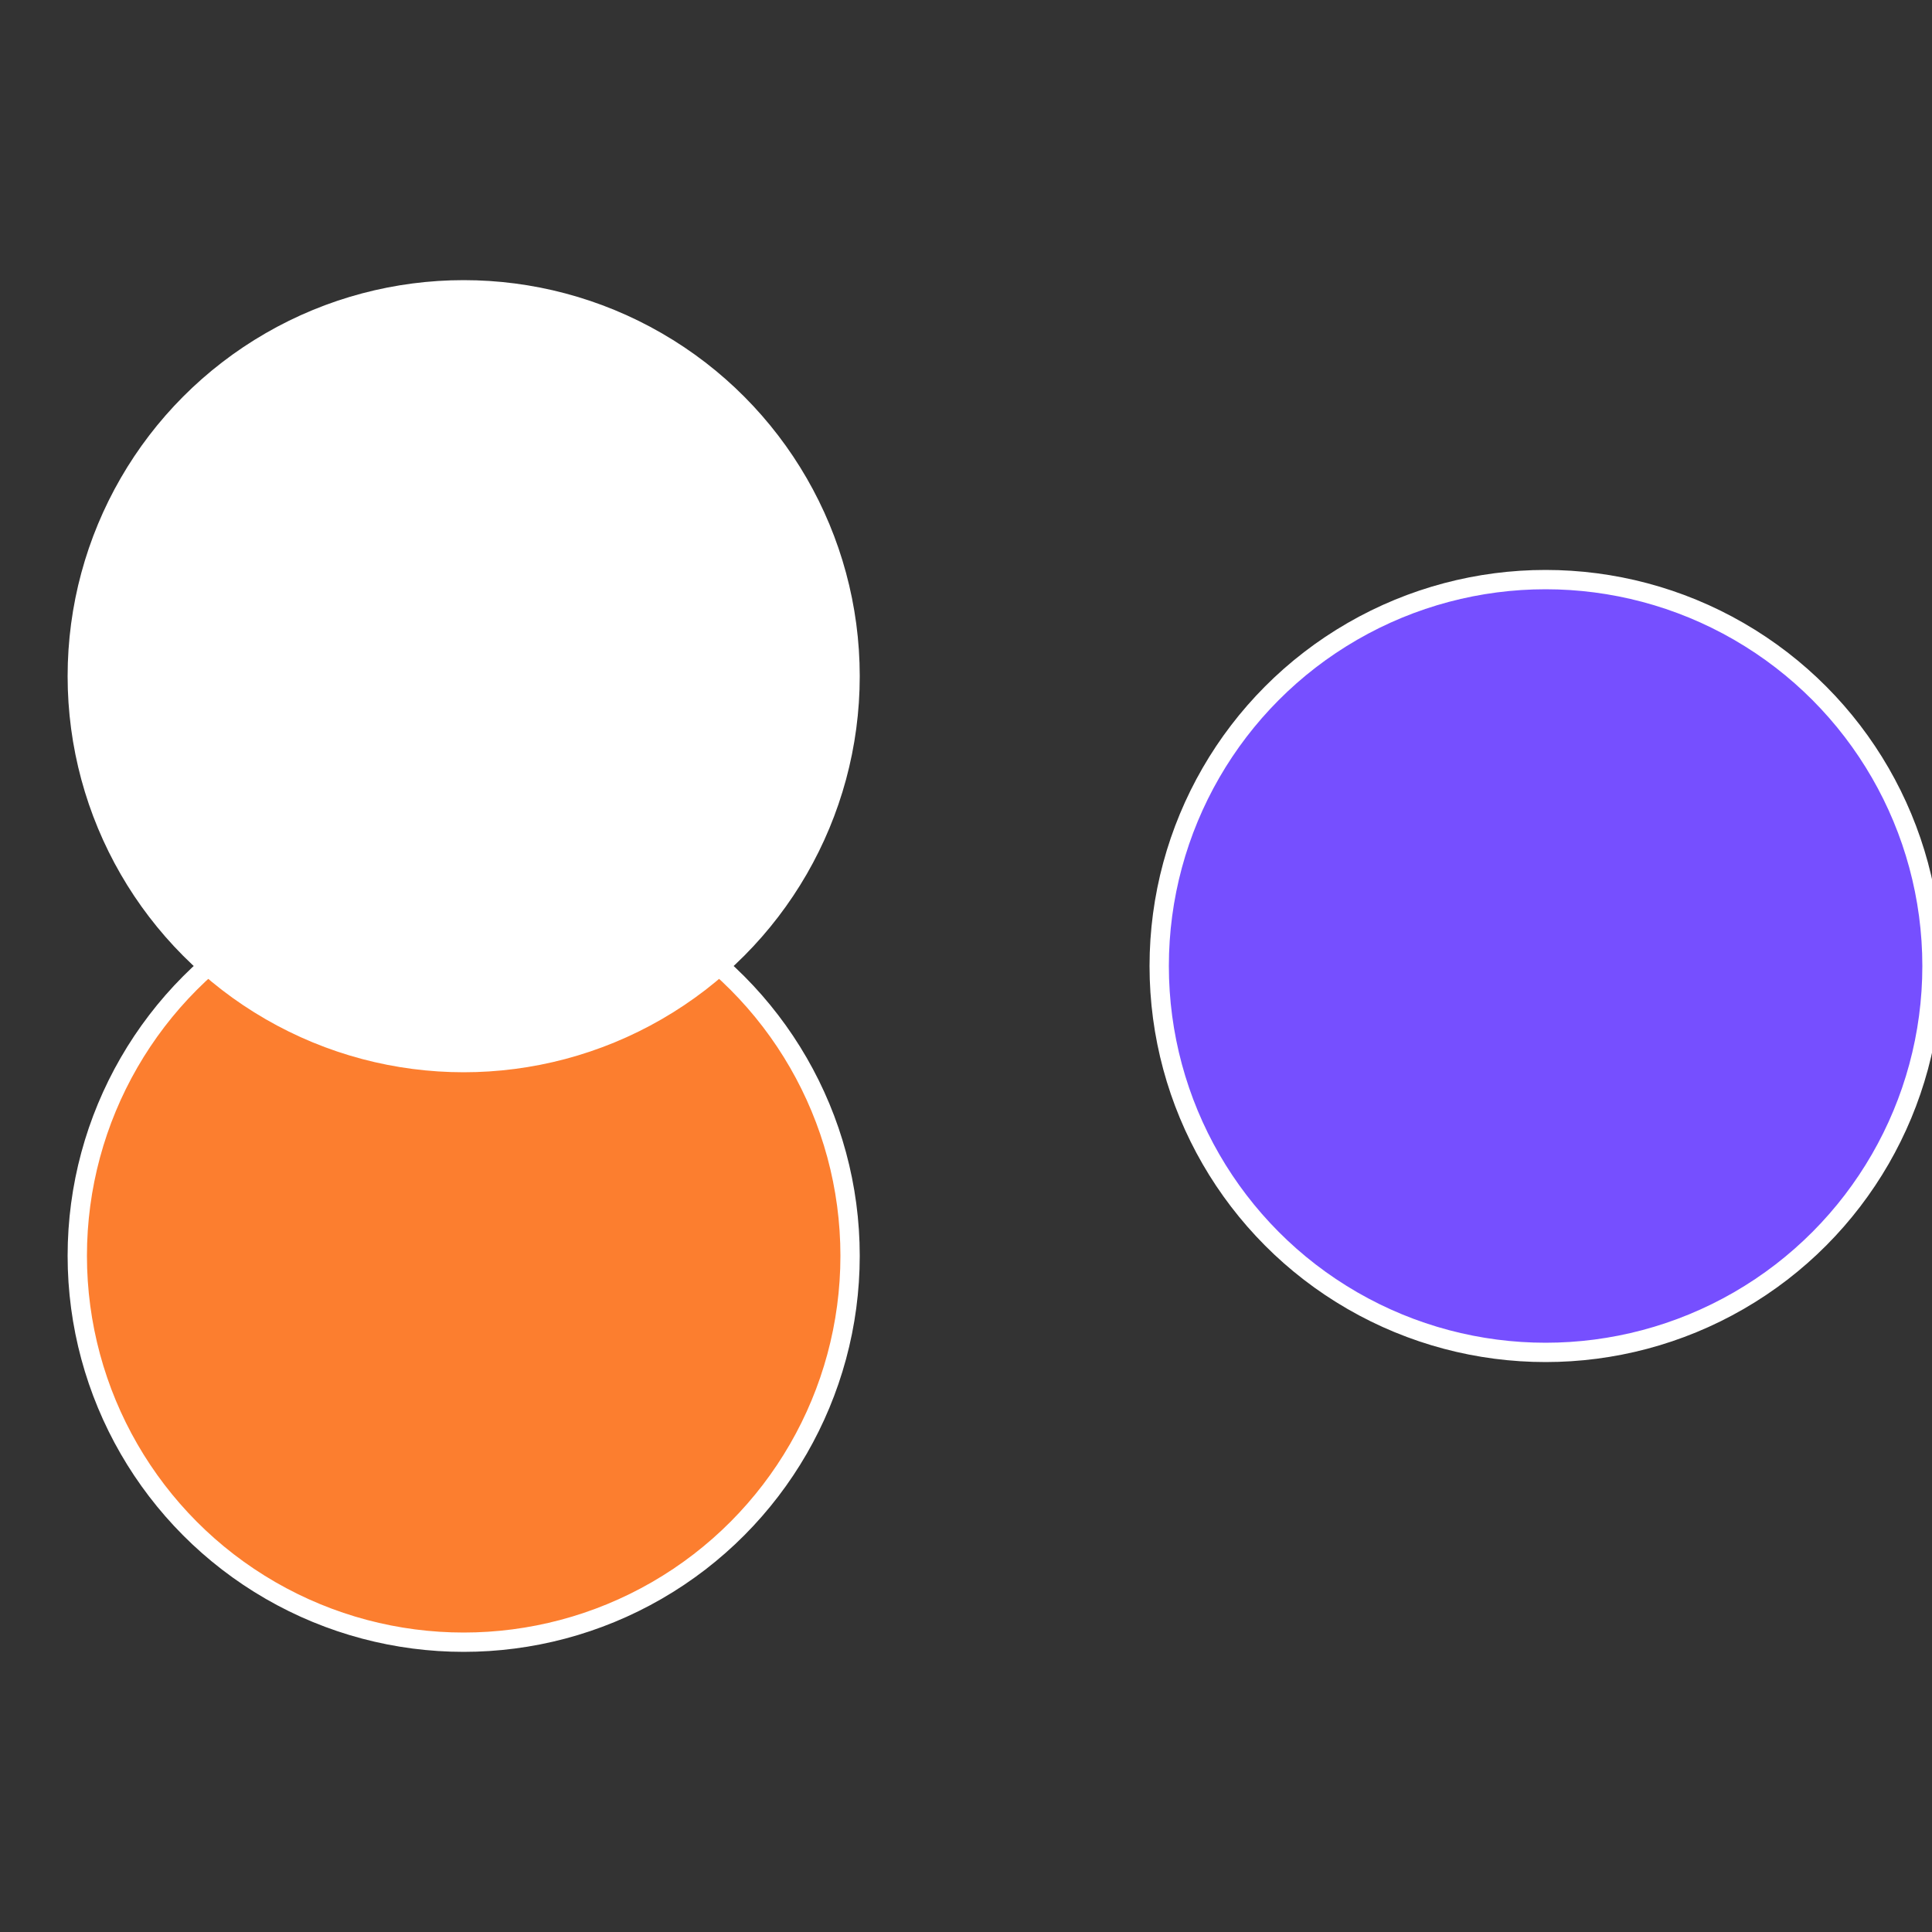
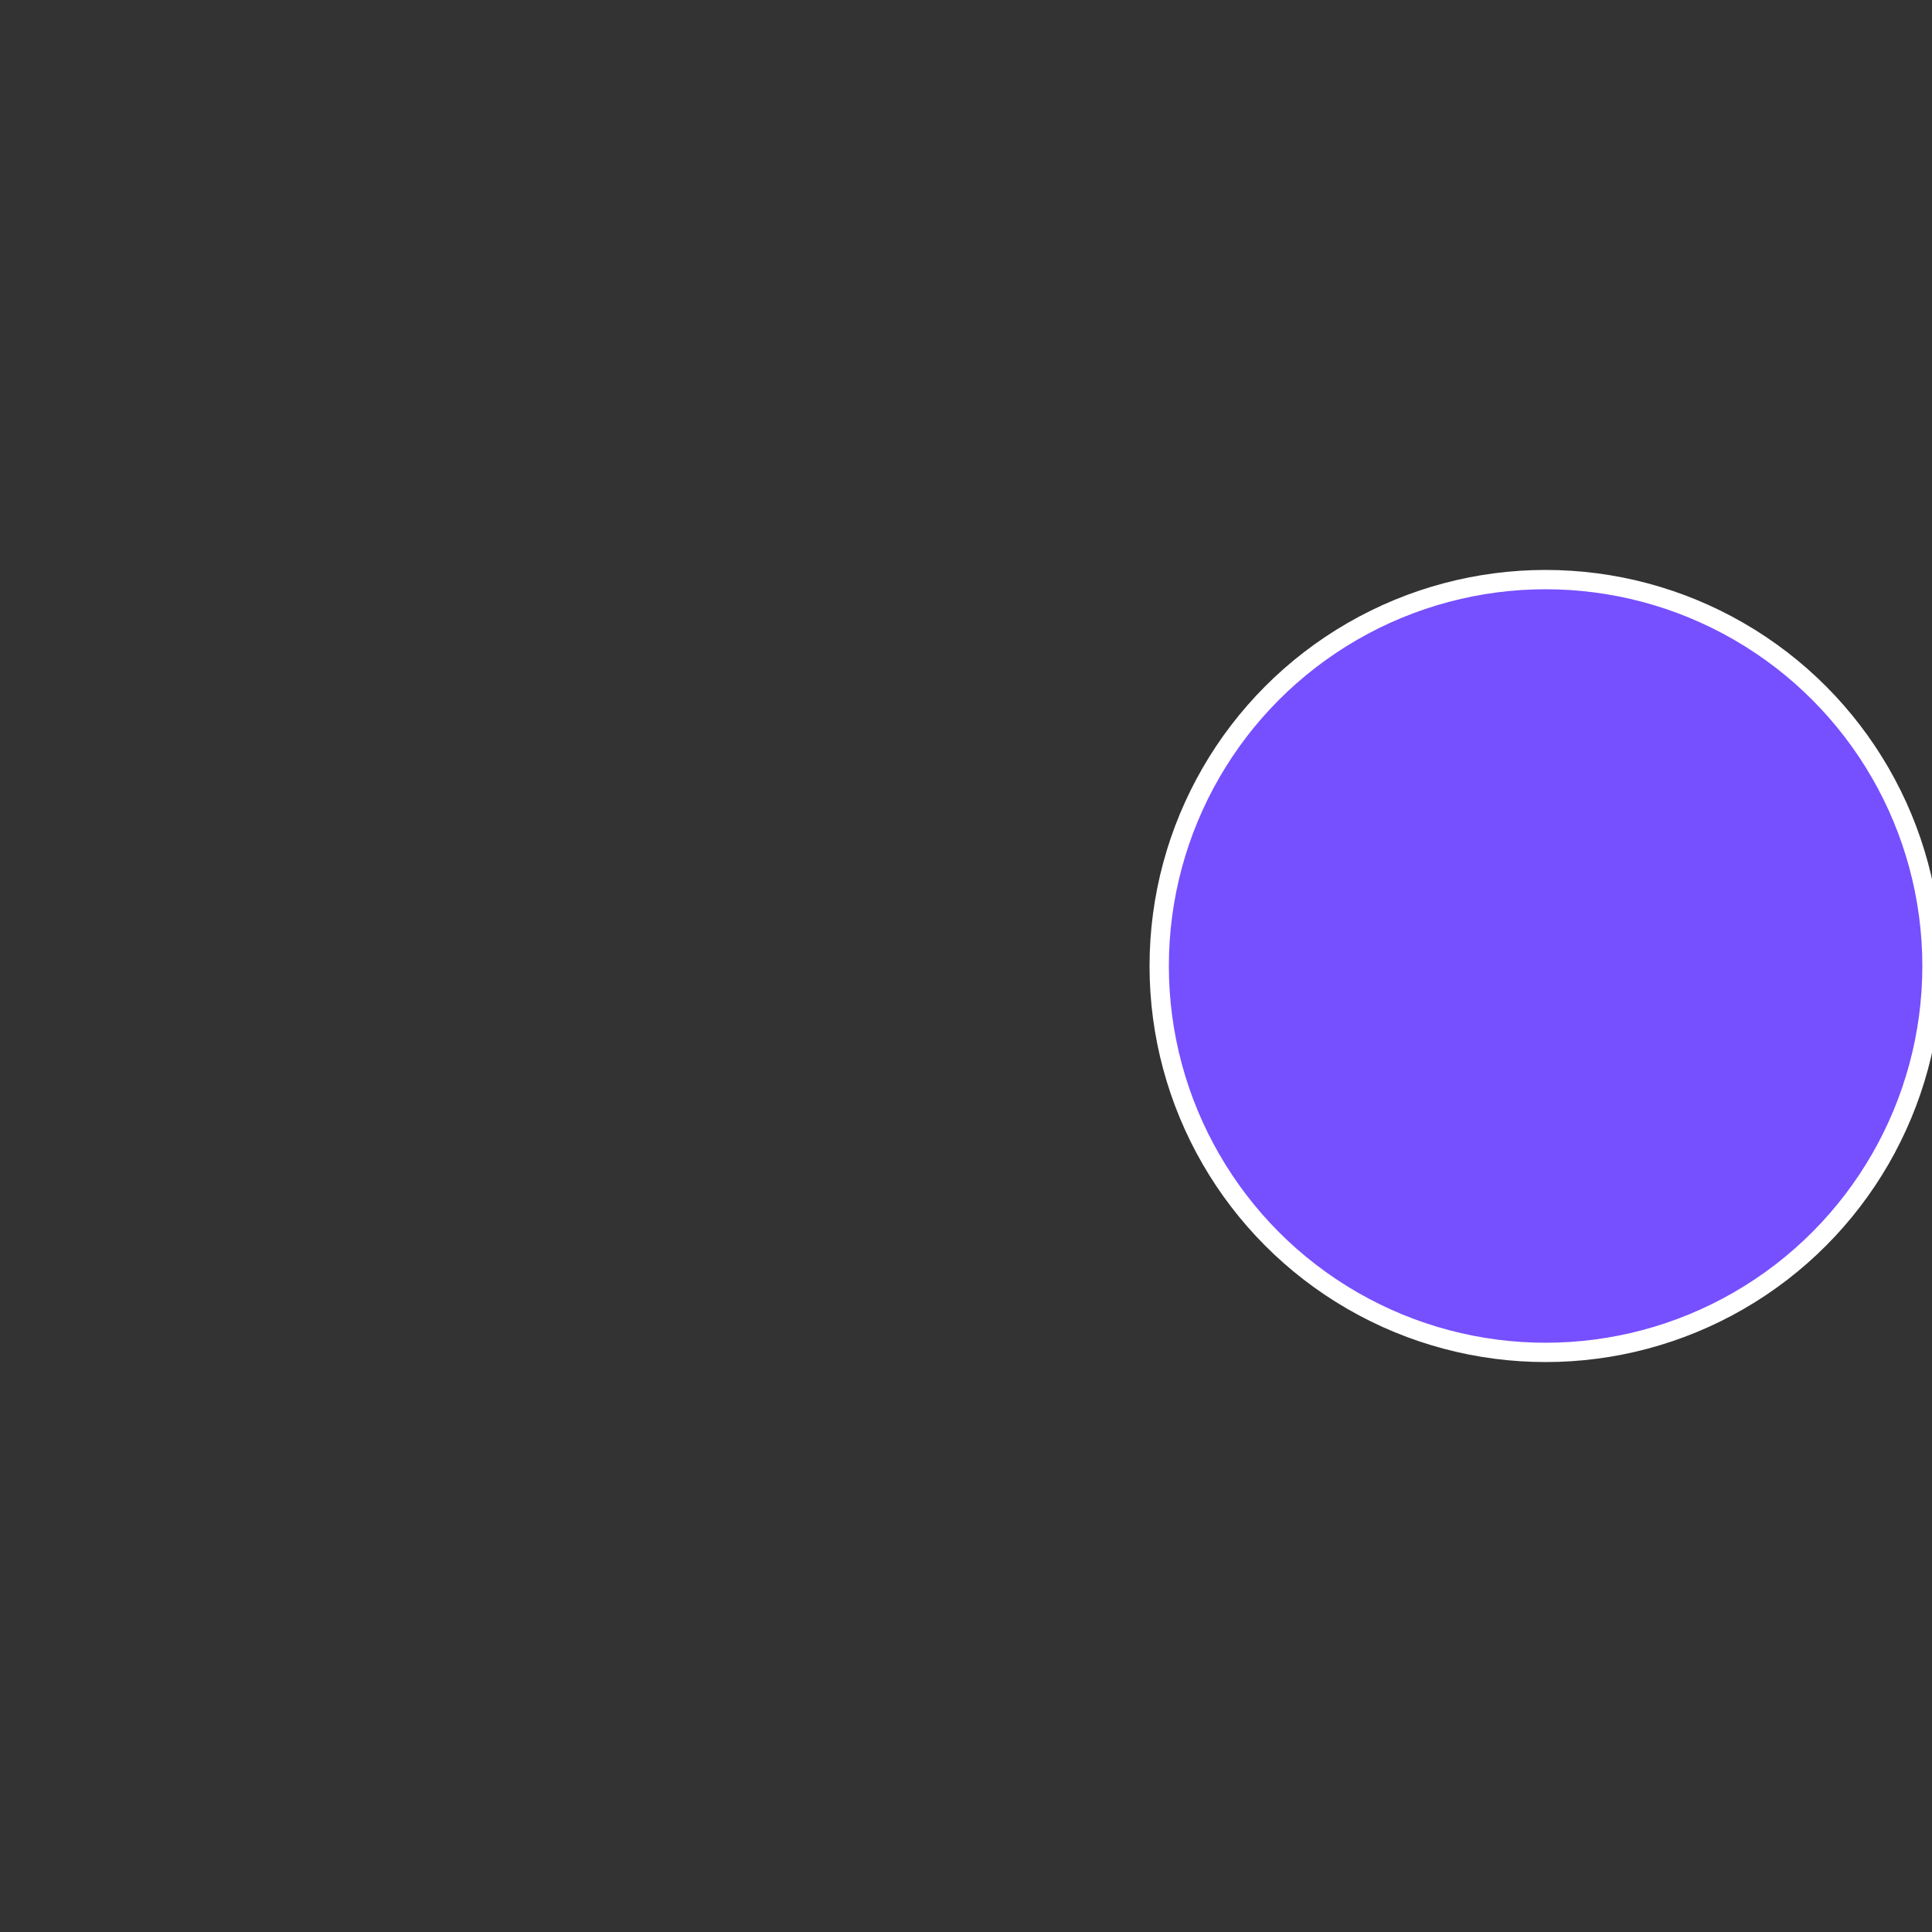
<svg xmlns="http://www.w3.org/2000/svg" width="500" height="500" viewBox="-1 -1 2 2">
  <rect x="-1" y="-1" width="2" height="2" fill="#333333" stroke="none" />
  <circle cx="0.6" cy="0" r="0.4" fill="#764fffffffffffff9197e2" stroke="#fff" stroke-width="1%" />
-   <circle cx="-0.52" cy="0.3" r="0.4" fill="#fc7e2fffffffffffff919" stroke="#fff" stroke-width="1%" />
-   <circle cx="-0.52" cy="-0.3" r="0.4" fill="#fffffffffffff9197e2ffffffffffffffff" stroke="#fff" stroke-width="1%" />
</svg>